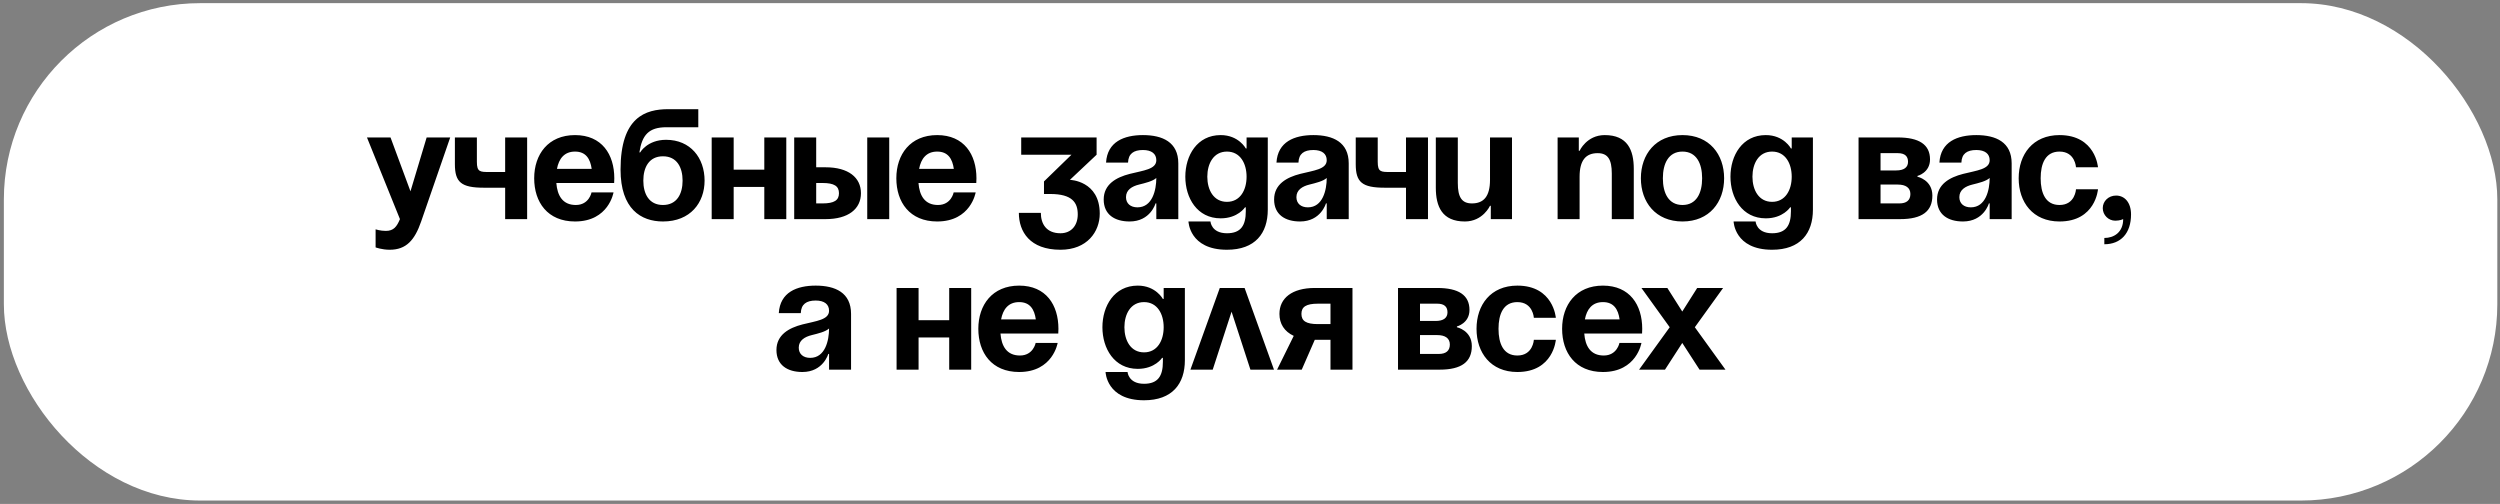
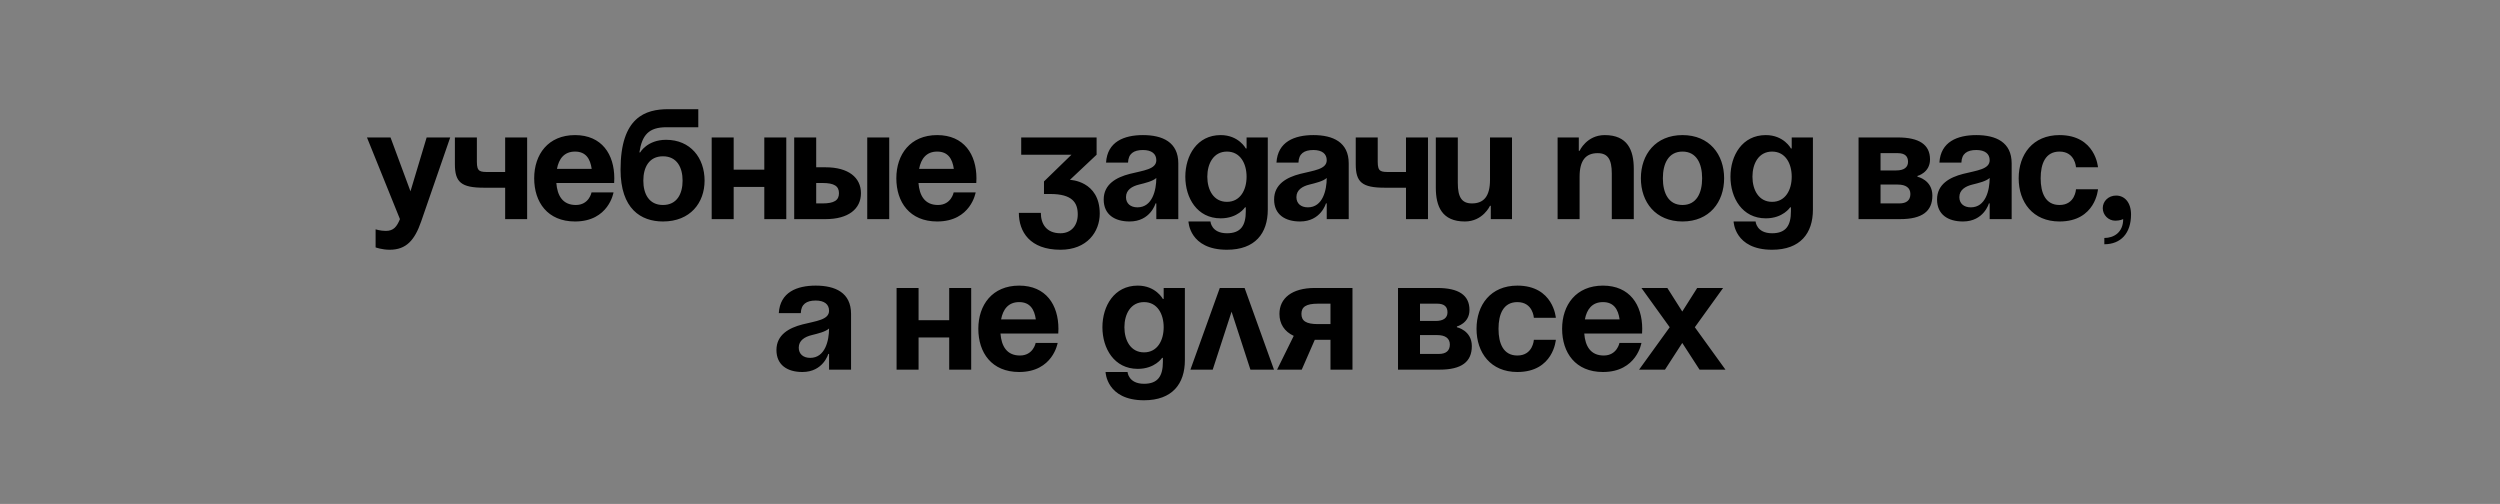
<svg xmlns="http://www.w3.org/2000/svg" width="382" height="77" viewBox="0 0 382 77" fill="none">
  <rect x="0" y="0" width="382" height="77" fill="#808080" stroke="none" />
-   <rect x="0.59" y="0.482" width="381" height="76" rx="30" fill="white" />
  <path d="M68.792 21.002H65.192L62.72 29.234L59.672 21.002H56.072L61.112 33.482C60.632 34.634 60.152 35.282 58.952 35.282C58.112 35.282 57.392 35.042 57.392 35.042V37.802C57.392 37.802 58.352 38.162 59.552 38.162C62.072 38.162 63.368 36.698 64.352 33.842L68.792 21.002ZM80.547 21.002H77.187V26.282H74.787C73.347 26.282 72.867 26.282 72.867 24.722V21.002H69.507V25.082C69.507 27.842 70.467 28.682 73.947 28.682H77.187V33.482H80.547V21.002ZM81.624 27.242C81.624 30.89 83.665 33.842 87.865 33.842C93.025 33.842 93.745 29.402 93.745 29.402H90.385C90.385 29.402 90.025 31.322 87.984 31.322C85.969 31.322 85.153 29.882 85.008 27.962H93.841C93.841 27.962 93.865 27.53 93.865 27.242C93.865 23.594 91.969 20.642 87.865 20.642C83.76 20.642 81.624 23.594 81.624 27.242ZM87.865 23.162C89.52 23.162 90.192 24.266 90.409 25.802H85.105C85.392 24.266 86.209 23.162 87.865 23.162ZM98.3 27.602C98.3 25.586 99.164 23.882 101.3 23.882C103.436 23.882 104.3 25.586 104.3 27.602C104.3 29.618 103.436 31.322 101.3 31.322C99.164 31.322 98.3 29.618 98.3 27.602ZM101.3 33.842C105.5 33.842 107.66 30.962 107.66 27.602C107.66 24.122 105.5 21.362 101.78 21.362C98.9 21.362 97.82 23.282 97.82 23.282H97.7C98.108 20.642 99.116 19.442 101.828 19.442H106.7V16.682H102.116C98.636 16.682 94.82 17.882 94.82 25.922C94.82 31.922 97.94 33.842 101.3 33.842ZM116.785 33.482H120.145V21.002H116.785V25.922H112.105V21.002H108.745V33.482H112.105V28.562H116.785V33.482ZM121.354 33.482H126.154C129.634 33.482 131.554 31.922 131.554 29.522C131.554 27.122 129.634 25.562 126.154 25.562H124.714V21.002H121.354V33.482ZM125.674 27.962C127.474 27.962 128.194 28.442 128.194 29.522C128.194 30.602 127.474 31.082 125.674 31.082H124.714V27.962H125.674ZM135.874 21.002H132.514V33.482H135.874V21.002ZM136.96 27.242C136.96 30.89 139 33.842 143.2 33.842C148.36 33.842 149.08 29.402 149.08 29.402H145.72C145.72 29.402 145.36 31.322 143.32 31.322C141.304 31.322 140.488 29.882 140.344 27.962H149.176C149.176 27.962 149.2 27.53 149.2 27.242C149.2 23.594 147.304 20.642 143.2 20.642C139.096 20.642 136.96 23.594 136.96 27.242ZM143.2 23.162C144.856 23.162 145.528 24.266 145.744 25.802H140.44C140.728 24.266 141.544 23.162 143.2 23.162ZM156.041 23.642H163.721L159.521 27.722V29.642H160.481C163.841 29.642 164.681 30.962 164.681 32.762C164.681 34.442 163.697 35.642 162.041 35.642C159.881 35.642 159.041 34.202 159.041 32.522H155.681C155.681 35.402 157.361 38.162 162.041 38.162C166.121 38.162 168.041 35.402 168.041 32.642C168.041 27.602 163.481 27.482 163.481 27.482L167.561 23.642V21.002H156.041V23.642ZM172.365 24.842C172.413 23.498 173.205 22.922 174.645 22.922C175.965 22.922 176.685 23.498 176.685 24.482C176.685 25.874 174.717 26.042 172.629 26.57C170.565 27.098 168.645 28.154 168.645 30.482C168.645 32.786 170.325 33.842 172.605 33.842C175.797 33.842 176.565 31.082 176.565 31.082H176.685V33.482H180.045V24.962C180.045 21.722 177.645 20.642 174.645 20.642C171.765 20.642 169.197 21.65 169.005 24.842H172.365ZM176.685 27.194C176.685 29.042 176.085 31.682 173.805 31.682C172.725 31.682 172.053 31.082 172.053 30.122C172.053 29.018 172.965 28.466 174.045 28.202C175.005 27.962 176.133 27.698 176.685 27.194ZM193.717 21.002H190.477V22.682H190.357C190.357 22.682 189.277 20.642 186.517 20.642C182.917 20.642 181.117 23.762 181.117 27.002C181.117 30.242 182.917 33.362 186.517 33.362C189.157 33.362 190.237 31.682 190.237 31.682H190.357V32.282C190.357 34.442 189.613 35.642 187.477 35.642C185.077 35.642 184.957 33.842 184.957 33.842H181.597C181.597 33.842 181.717 38.162 187.477 38.162C191.797 38.162 193.717 35.642 193.717 32.042V21.002ZM190.477 27.002C190.477 29.018 189.517 30.842 187.477 30.842C185.437 30.842 184.477 29.018 184.477 27.002C184.477 24.986 185.437 23.162 187.477 23.162C189.517 23.162 190.477 24.986 190.477 27.002ZM198.404 24.842C198.452 23.498 199.244 22.922 200.684 22.922C202.004 22.922 202.724 23.498 202.724 24.482C202.724 25.874 200.756 26.042 198.668 26.57C196.604 27.098 194.684 28.154 194.684 30.482C194.684 32.786 196.364 33.842 198.644 33.842C201.836 33.842 202.604 31.082 202.604 31.082H202.724V33.482H206.084V24.962C206.084 21.722 203.684 20.642 200.684 20.642C197.804 20.642 195.236 21.65 195.044 24.842H198.404ZM202.724 27.194C202.724 29.042 202.124 31.682 199.844 31.682C198.764 31.682 198.092 31.082 198.092 30.122C198.092 29.018 199.004 28.466 200.084 28.202C201.044 27.962 202.172 27.698 202.724 27.194ZM218.196 21.002H214.836V26.282H212.436C210.996 26.282 210.516 26.282 210.516 24.722V21.002H207.156V25.082C207.156 27.842 208.116 28.682 211.596 28.682H214.836V33.482H218.196V21.002ZM231.033 21.002H227.673V27.482C227.673 30.002 226.713 31.082 224.913 31.082C223.353 31.082 222.753 30.122 222.753 27.962V21.002H219.393V28.682C219.393 31.562 220.353 33.842 223.833 33.842C226.593 33.842 227.673 31.442 227.673 31.442H227.793V33.482H231.033V21.002ZM238.002 33.482H241.362V27.002C241.362 24.482 242.322 23.402 244.122 23.402C245.682 23.402 246.282 24.362 246.282 26.522V33.482H249.642V25.802C249.642 22.922 248.682 20.642 245.202 20.642C242.442 20.642 241.362 23.042 241.362 23.042H241.242V21.002H238.002V33.482ZM254.086 27.242C254.086 24.986 254.95 23.162 257.086 23.162C259.222 23.162 260.086 24.986 260.086 27.242C260.086 29.498 259.222 31.322 257.086 31.322C254.95 31.322 254.086 29.498 254.086 27.242ZM250.726 27.242C250.726 30.89 252.982 33.842 257.086 33.842C261.19 33.842 263.446 30.89 263.446 27.242C263.446 23.594 261.19 20.642 257.086 20.642C252.982 20.642 250.726 23.594 250.726 27.242ZM277.014 21.002H273.774V22.682H273.654C273.654 22.682 272.574 20.642 269.814 20.642C266.214 20.642 264.414 23.762 264.414 27.002C264.414 30.242 266.214 33.362 269.814 33.362C272.454 33.362 273.534 31.682 273.534 31.682H273.654V32.282C273.654 34.442 272.91 35.642 270.774 35.642C268.374 35.642 268.254 33.842 268.254 33.842H264.894C264.894 33.842 265.014 38.162 270.774 38.162C275.094 38.162 277.014 35.642 277.014 32.042V21.002ZM273.774 27.002C273.774 29.018 272.814 30.842 270.774 30.842C268.734 30.842 267.774 29.018 267.774 27.002C267.774 24.986 268.734 23.162 270.774 23.162C272.814 23.162 273.774 24.986 273.774 27.002ZM283.987 33.482H290.347C293.707 33.482 295.267 32.282 295.267 29.882C295.267 27.482 292.987 27.002 292.987 27.002V26.882C292.987 26.882 294.907 26.402 294.907 24.362C294.907 22.082 293.227 21.002 289.987 21.002H283.987V33.482ZM289.987 28.202C291.187 28.202 291.907 28.682 291.907 29.642C291.907 30.602 291.307 31.082 290.227 31.082H287.347V28.202H289.987ZM287.347 26.042V23.402H289.987C291.067 23.402 291.547 23.882 291.547 24.722C291.547 25.562 290.947 26.042 289.747 26.042H287.347ZM299.701 24.842C299.749 23.498 300.541 22.922 301.981 22.922C303.301 22.922 304.021 23.498 304.021 24.482C304.021 25.874 302.053 26.042 299.965 26.57C297.901 27.098 295.981 28.154 295.981 30.482C295.981 32.786 297.661 33.842 299.941 33.842C303.133 33.842 303.901 31.082 303.901 31.082H304.021V33.482H307.381V24.962C307.381 21.722 304.981 20.642 301.981 20.642C299.101 20.642 296.533 21.65 296.341 24.842H299.701ZM304.021 27.194C304.021 29.042 303.421 31.682 301.141 31.682C300.061 31.682 299.389 31.082 299.389 30.122C299.389 29.018 300.301 28.466 301.381 28.202C302.341 27.962 303.469 27.698 304.021 27.194ZM308.453 27.242C308.453 30.89 310.613 33.842 314.693 33.842C320.213 33.842 320.573 28.922 320.573 28.922H317.213C317.213 28.922 317.093 31.322 314.693 31.322C312.557 31.322 311.813 29.498 311.813 27.242C311.813 24.986 312.557 23.162 314.693 23.162C317.093 23.162 317.213 25.562 317.213 25.562H320.573C320.573 25.562 320.213 20.642 314.693 20.642C310.613 20.642 308.453 23.594 308.453 27.242ZM321.302 31.802C321.302 32.858 322.166 33.722 323.222 33.722C323.942 33.722 324.422 33.482 324.422 33.482C324.422 35.522 322.982 36.362 321.542 36.362V37.322C324.062 37.322 325.622 35.642 325.622 32.762C325.622 30.962 324.662 29.882 323.342 29.882C322.166 29.882 321.302 30.746 321.302 31.802ZM122.361 47.842C122.409 46.498 123.201 45.922 124.641 45.922C125.961 45.922 126.681 46.498 126.681 47.482C126.681 48.874 124.713 49.042 122.625 49.57C120.561 50.098 118.641 51.154 118.641 53.482C118.641 55.786 120.321 56.842 122.601 56.842C125.793 56.842 126.561 54.082 126.561 54.082H126.681V56.482H130.041V47.962C130.041 44.722 127.641 43.642 124.641 43.642C121.761 43.642 119.193 44.65 119.001 47.842H122.361ZM126.681 50.194C126.681 52.042 126.081 54.682 123.801 54.682C122.721 54.682 122.049 54.082 122.049 53.122C122.049 52.018 122.961 51.466 124.041 51.202C125.001 50.962 126.129 50.698 126.681 50.194ZM145.038 56.482H148.398V44.002H145.038V48.922H140.358V44.002H136.998V56.482H140.358V51.562H145.038V56.482ZM149.488 50.242C149.488 53.89 151.528 56.842 155.728 56.842C160.888 56.842 161.608 52.402 161.608 52.402H158.248C158.248 52.402 157.888 54.322 155.848 54.322C153.832 54.322 153.016 52.882 152.872 50.962H161.704C161.704 50.962 161.728 50.53 161.728 50.242C161.728 46.594 159.832 43.642 155.728 43.642C151.624 43.642 149.488 46.594 149.488 50.242ZM155.728 46.162C157.384 46.162 158.056 47.266 158.272 48.802H152.968C153.256 47.266 154.072 46.162 155.728 46.162ZM181.049 44.002H177.809V45.682H177.689C177.689 45.682 176.609 43.642 173.849 43.642C170.249 43.642 168.449 46.762 168.449 50.002C168.449 53.242 170.249 56.362 173.849 56.362C176.489 56.362 177.569 54.682 177.569 54.682H177.689V55.282C177.689 57.442 176.945 58.642 174.809 58.642C172.409 58.642 172.289 56.842 172.289 56.842H168.929C168.929 56.842 169.049 61.162 174.809 61.162C179.129 61.162 181.049 58.642 181.049 55.042V44.002ZM177.809 50.002C177.809 52.018 176.849 53.842 174.809 53.842C172.769 53.842 171.809 52.018 171.809 50.002C171.809 47.986 172.769 46.162 174.809 46.162C176.849 46.162 177.809 47.986 177.809 50.002ZM181.896 56.482H185.304L188.184 47.626L191.064 56.482H194.664L190.176 44.002H186.384L181.896 56.482ZM206.658 44.002H200.898C197.418 44.002 195.498 45.562 195.498 47.962C195.498 49.474 196.242 50.65 197.682 51.322L195.138 56.482H198.906L200.898 51.922H203.298V56.482H206.658V44.002ZM201.378 49.522C199.578 49.522 198.858 49.042 198.858 47.962C198.858 46.882 199.578 46.402 201.378 46.402H203.298V49.522H201.378ZM213.616 56.482H219.976C223.336 56.482 224.896 55.282 224.896 52.882C224.896 50.482 222.616 50.002 222.616 50.002V49.882C222.616 49.882 224.536 49.402 224.536 47.362C224.536 45.082 222.856 44.002 219.616 44.002H213.616V56.482ZM219.616 51.202C220.816 51.202 221.536 51.682 221.536 52.642C221.536 53.602 220.936 54.082 219.856 54.082H216.976V51.202H219.616ZM216.976 49.042V46.402H219.616C220.696 46.402 221.176 46.882 221.176 47.722C221.176 48.562 220.576 49.042 219.376 49.042H216.976ZM225.613 50.242C225.613 53.89 227.773 56.842 231.853 56.842C237.373 56.842 237.733 51.922 237.733 51.922H234.373C234.373 51.922 234.253 54.322 231.853 54.322C229.717 54.322 228.973 52.498 228.973 50.242C228.973 47.986 229.717 46.162 231.853 46.162C234.253 46.162 234.373 48.562 234.373 48.562H237.733C237.733 48.562 237.373 43.642 231.853 43.642C227.773 43.642 225.613 46.594 225.613 50.242ZM238.691 50.242C238.691 53.89 240.731 56.842 244.931 56.842C250.091 56.842 250.811 52.402 250.811 52.402H247.451C247.451 52.402 247.091 54.322 245.051 54.322C243.035 54.322 242.219 52.882 242.075 50.962H250.907C250.907 50.962 250.931 50.53 250.931 50.242C250.931 46.594 249.035 43.642 244.931 43.642C240.827 43.642 238.691 46.594 238.691 50.242ZM244.931 46.162C246.587 46.162 247.259 47.266 247.475 48.802H242.171C242.459 47.266 243.275 46.162 244.931 46.162ZM254.771 44.002H250.811L255.131 50.002L250.451 56.482H254.411L257.051 52.402L259.691 56.482H263.651L258.971 50.002L263.291 44.002H259.331L257.051 47.602L254.771 44.002Z" fill="black" />
</svg>